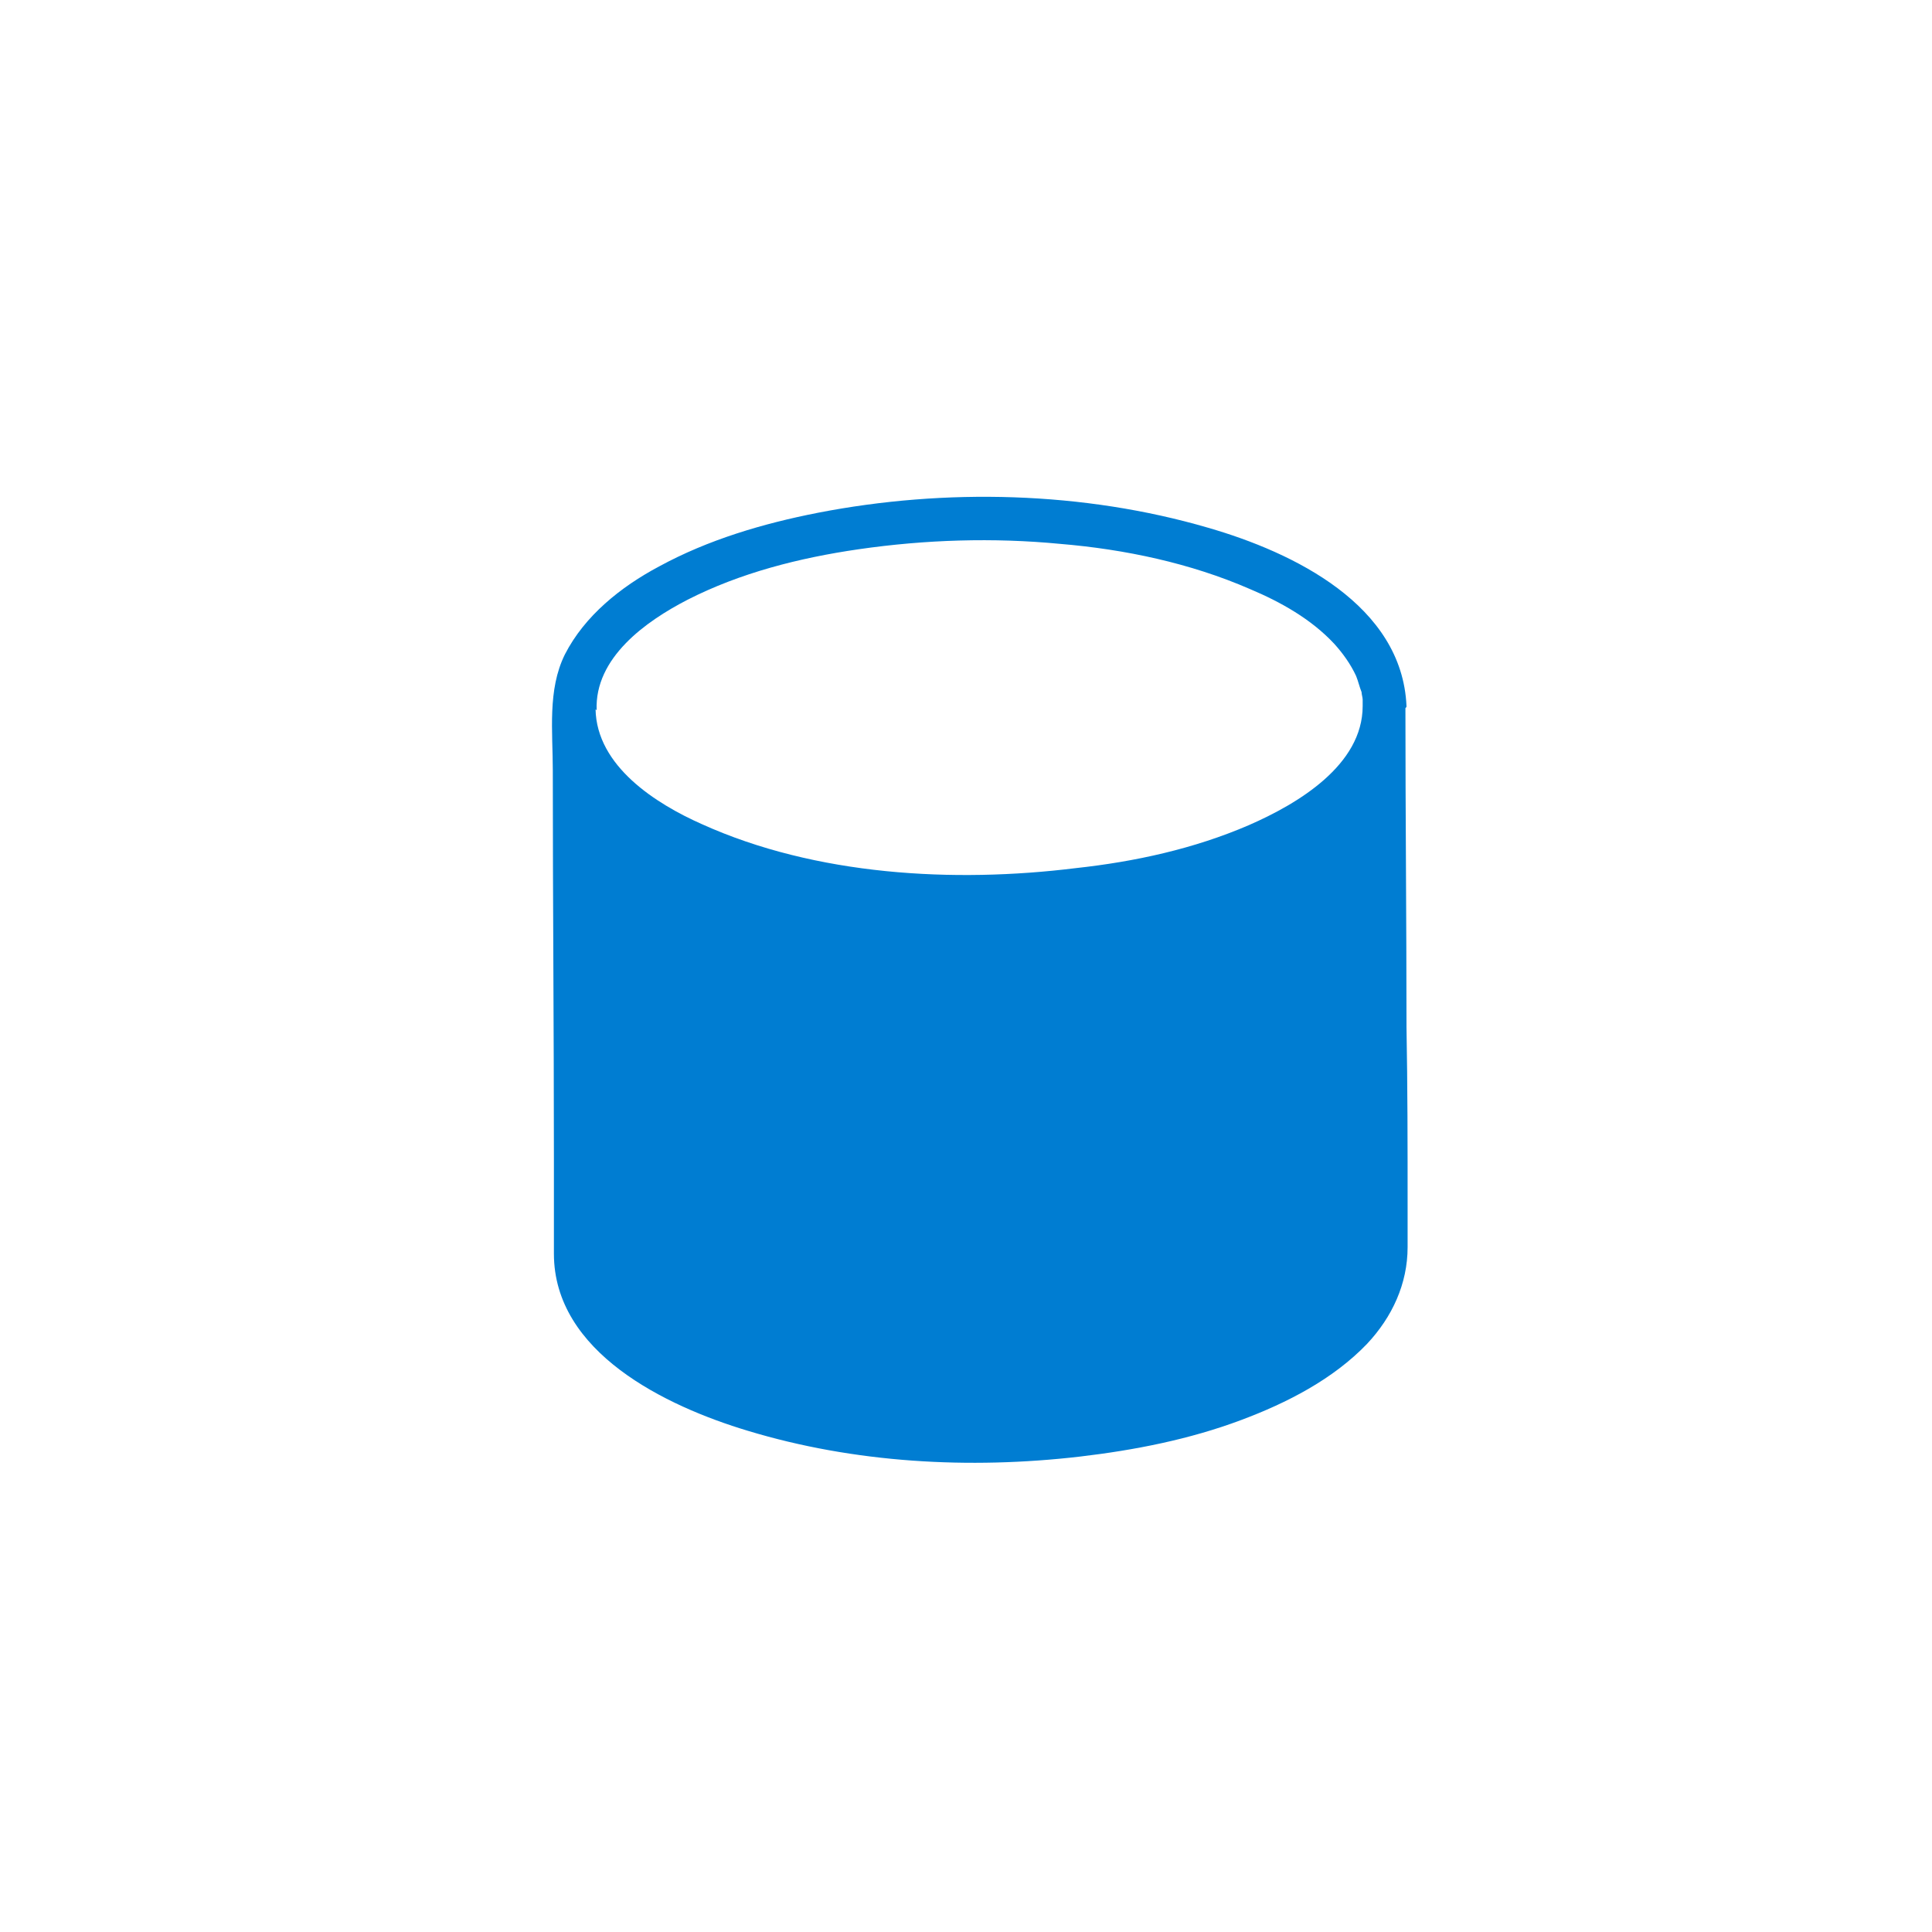
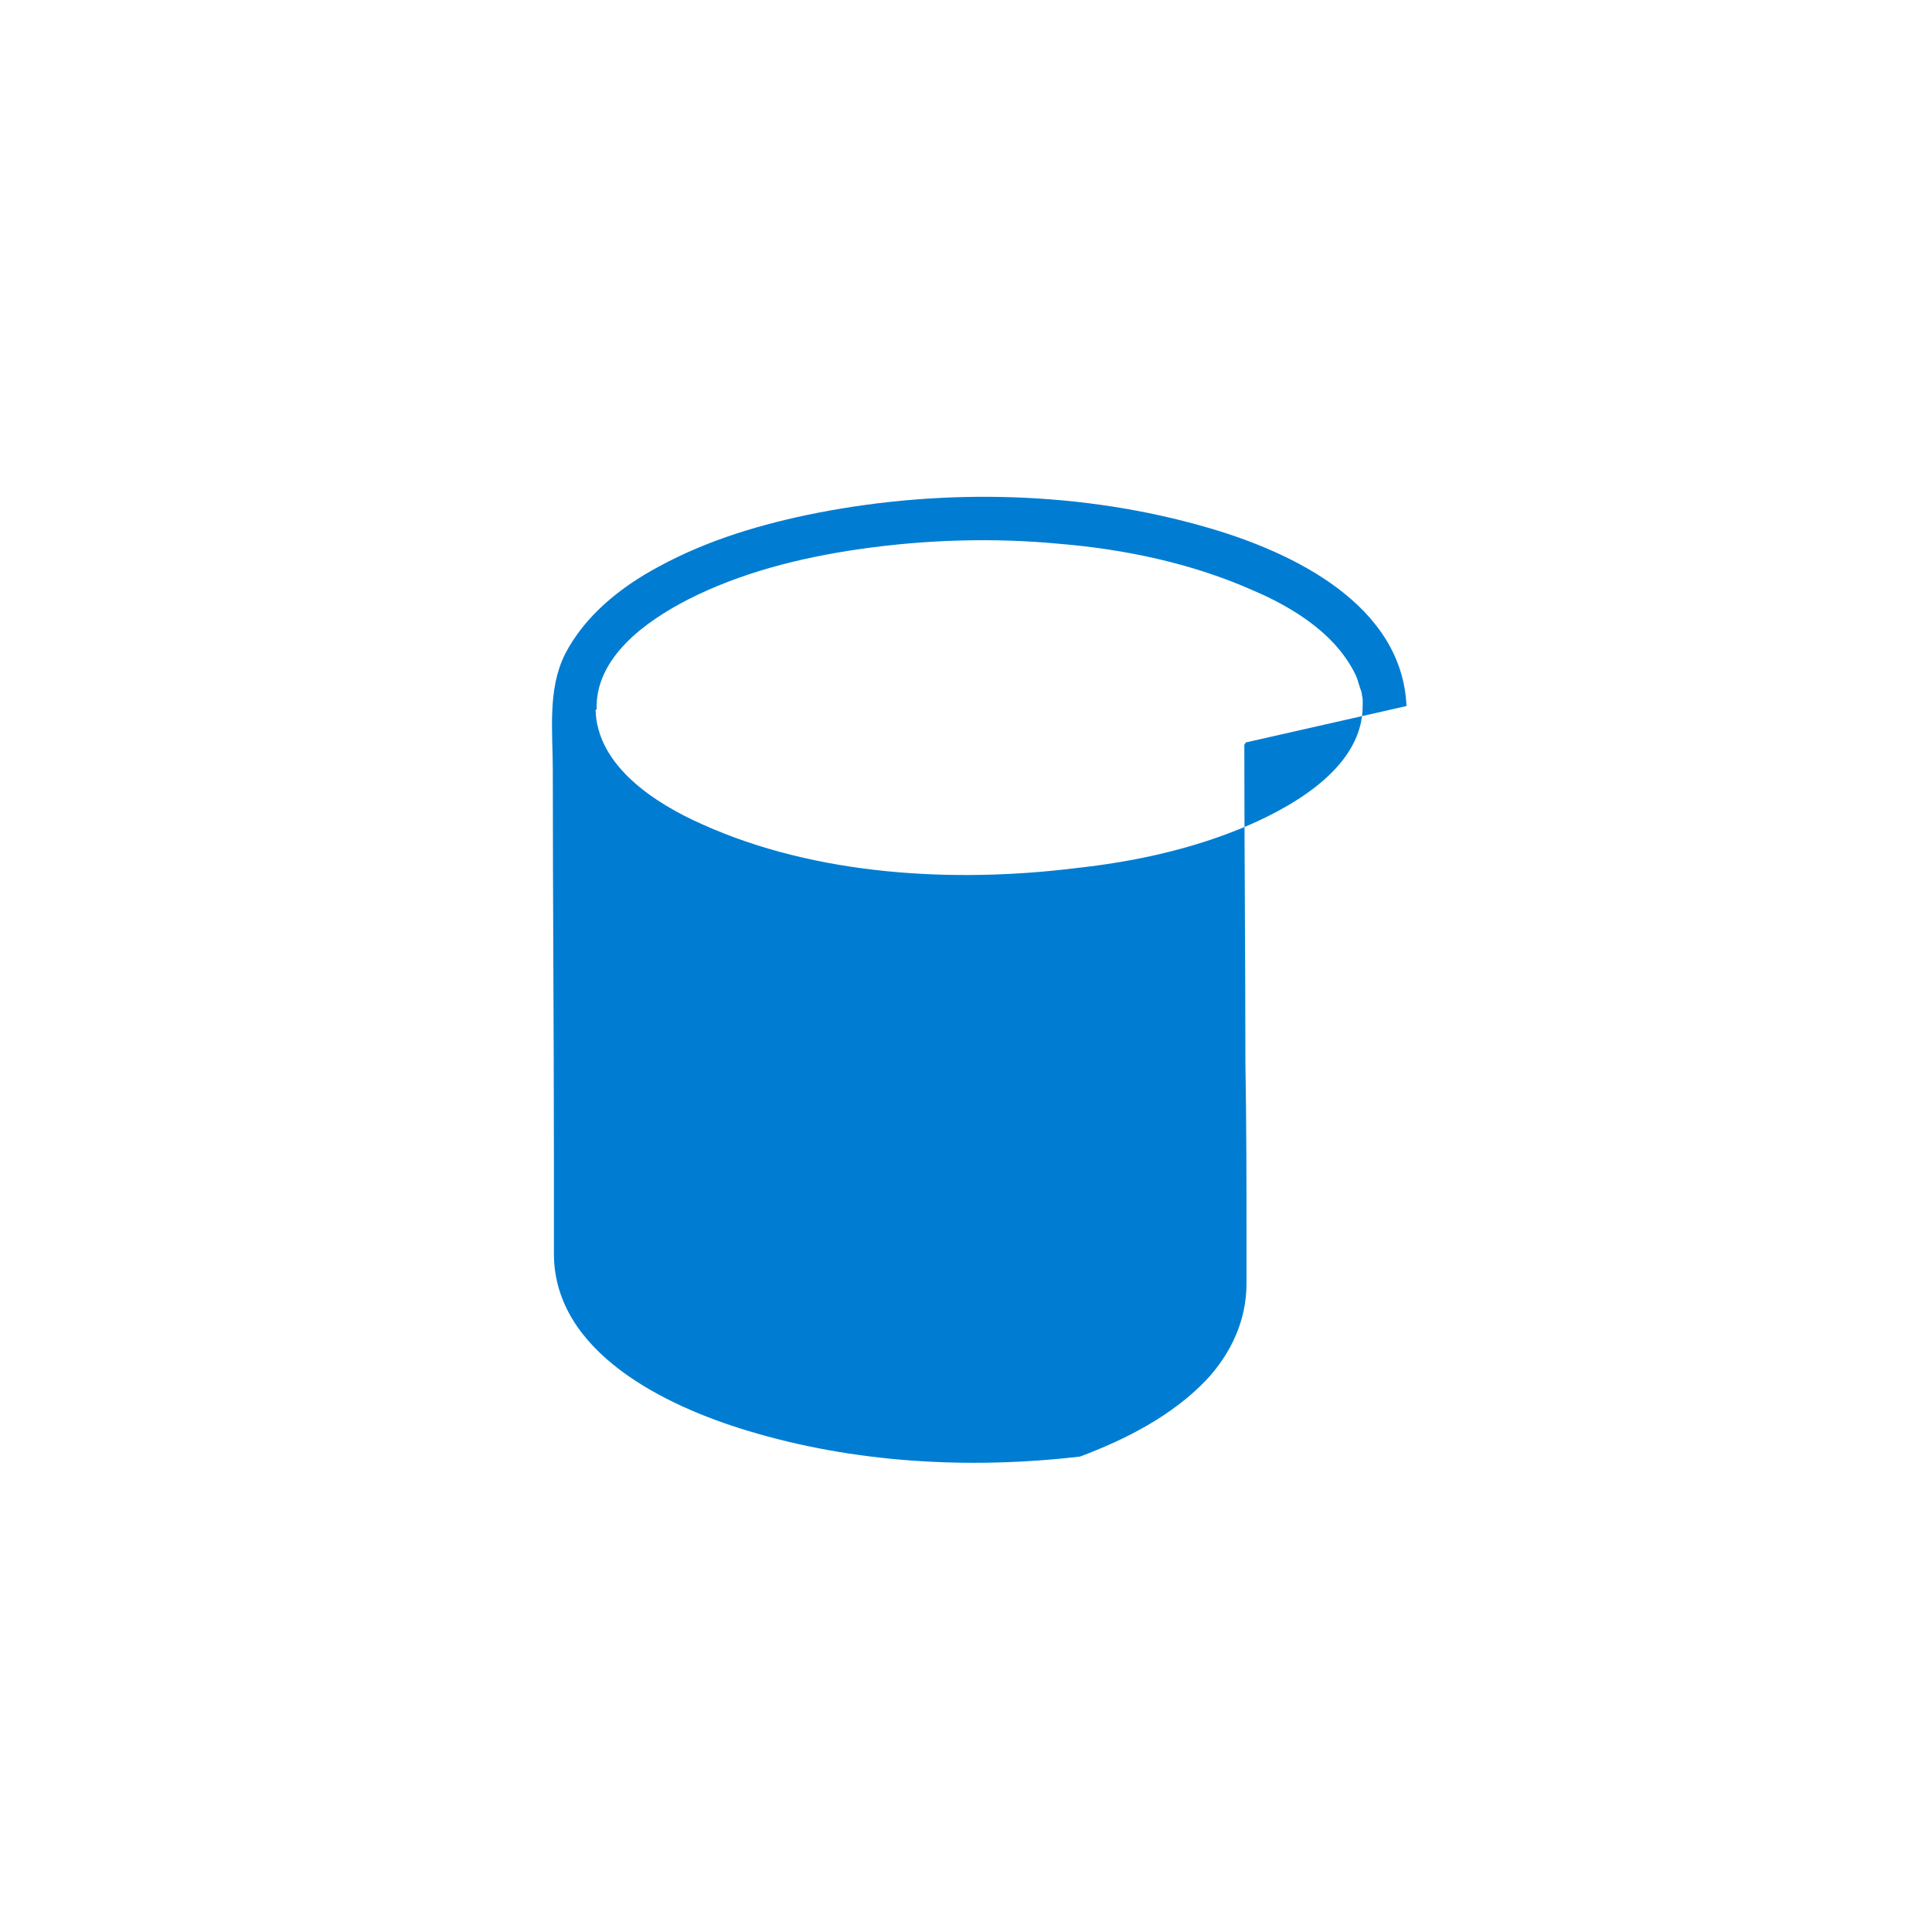
<svg xmlns="http://www.w3.org/2000/svg" width="100%" height="100%" viewBox="0 0 70 70" version="1.1" xml:space="preserve" style="fill-rule:evenodd;clip-rule:evenodd;stroke-linejoin:round;stroke-miterlimit:1.414;">
  <g id="vyroba_tap">
-     <path id="Shape" d="M50.96,25.581c-0.159,-3.657 -4.089,-5.564 -7.186,-6.459c-4.527,-1.322 -9.53,-1.439 -14.136,-0.544c-1.985,0.389 -3.97,0.972 -5.757,1.945c-1.39,0.739 -2.7,1.79 -3.415,3.19c-0.635,1.284 -0.437,2.801 -0.437,4.202c0,4.668 0.04,9.376 0.04,14.044c0,1.167 0,2.296 0,3.463c0,3.579 4.05,5.524 7.028,6.419c3.852,1.167 8.021,1.4 12.031,0.934c1.985,-0.234 3.971,-0.623 5.837,-1.323c1.667,-0.623 3.335,-1.479 4.566,-2.762c0.913,-0.973 1.469,-2.179 1.469,-3.502c0,-0.505 0,-1.011 0,-1.517c0,-2.14 0,-4.279 -0.04,-6.458c0,-3.852 -0.039,-7.703 -0.039,-11.555c0.039,-0.039 0.039,-0.039 0.039,-0.077Zm-29.342,0.155c-0.08,-1.906 1.786,-3.229 3.295,-4.007c1.906,-0.973 4.05,-1.517 6.194,-1.828c2.422,-0.351 4.884,-0.428 7.306,-0.195c2.343,0.195 4.725,0.7 6.869,1.634c1.112,0.467 2.224,1.089 3.058,1.984c0.317,0.35 0.595,0.739 0.794,1.167c0.079,0.195 0.119,0.389 0.198,0.584c0,0.078 0.04,0.194 0.04,0.272c0,0.039 0,0.311 0,0.234c0,2.139 -2.343,3.54 -4.129,4.318c-1.986,0.856 -4.13,1.323 -6.274,1.556c-4.407,0.545 -9.41,0.272 -13.54,-1.595c-1.667,-0.739 -3.811,-2.101 -3.851,-4.163l0.04,0.039c-0.04,-1.323 0,0 0,0Z" style="fill:#007dd2;fill-rule:nonzero;" />
+     <path id="Shape" d="M50.96,25.581c-0.159,-3.657 -4.089,-5.564 -7.186,-6.459c-4.527,-1.322 -9.53,-1.439 -14.136,-0.544c-1.985,0.389 -3.97,0.972 -5.757,1.945c-1.39,0.739 -2.7,1.79 -3.415,3.19c-0.635,1.284 -0.437,2.801 -0.437,4.202c0,4.668 0.04,9.376 0.04,14.044c0,1.167 0,2.296 0,3.463c0,3.579 4.05,5.524 7.028,6.419c3.852,1.167 8.021,1.4 12.031,0.934c1.667,-0.623 3.335,-1.479 4.566,-2.762c0.913,-0.973 1.469,-2.179 1.469,-3.502c0,-0.505 0,-1.011 0,-1.517c0,-2.14 0,-4.279 -0.04,-6.458c0,-3.852 -0.039,-7.703 -0.039,-11.555c0.039,-0.039 0.039,-0.039 0.039,-0.077Zm-29.342,0.155c-0.08,-1.906 1.786,-3.229 3.295,-4.007c1.906,-0.973 4.05,-1.517 6.194,-1.828c2.422,-0.351 4.884,-0.428 7.306,-0.195c2.343,0.195 4.725,0.7 6.869,1.634c1.112,0.467 2.224,1.089 3.058,1.984c0.317,0.35 0.595,0.739 0.794,1.167c0.079,0.195 0.119,0.389 0.198,0.584c0,0.078 0.04,0.194 0.04,0.272c0,0.039 0,0.311 0,0.234c0,2.139 -2.343,3.54 -4.129,4.318c-1.986,0.856 -4.13,1.323 -6.274,1.556c-4.407,0.545 -9.41,0.272 -13.54,-1.595c-1.667,-0.739 -3.811,-2.101 -3.851,-4.163l0.04,0.039c-0.04,-1.323 0,0 0,0Z" style="fill:#007dd2;fill-rule:nonzero;" />
  </g>
</svg>